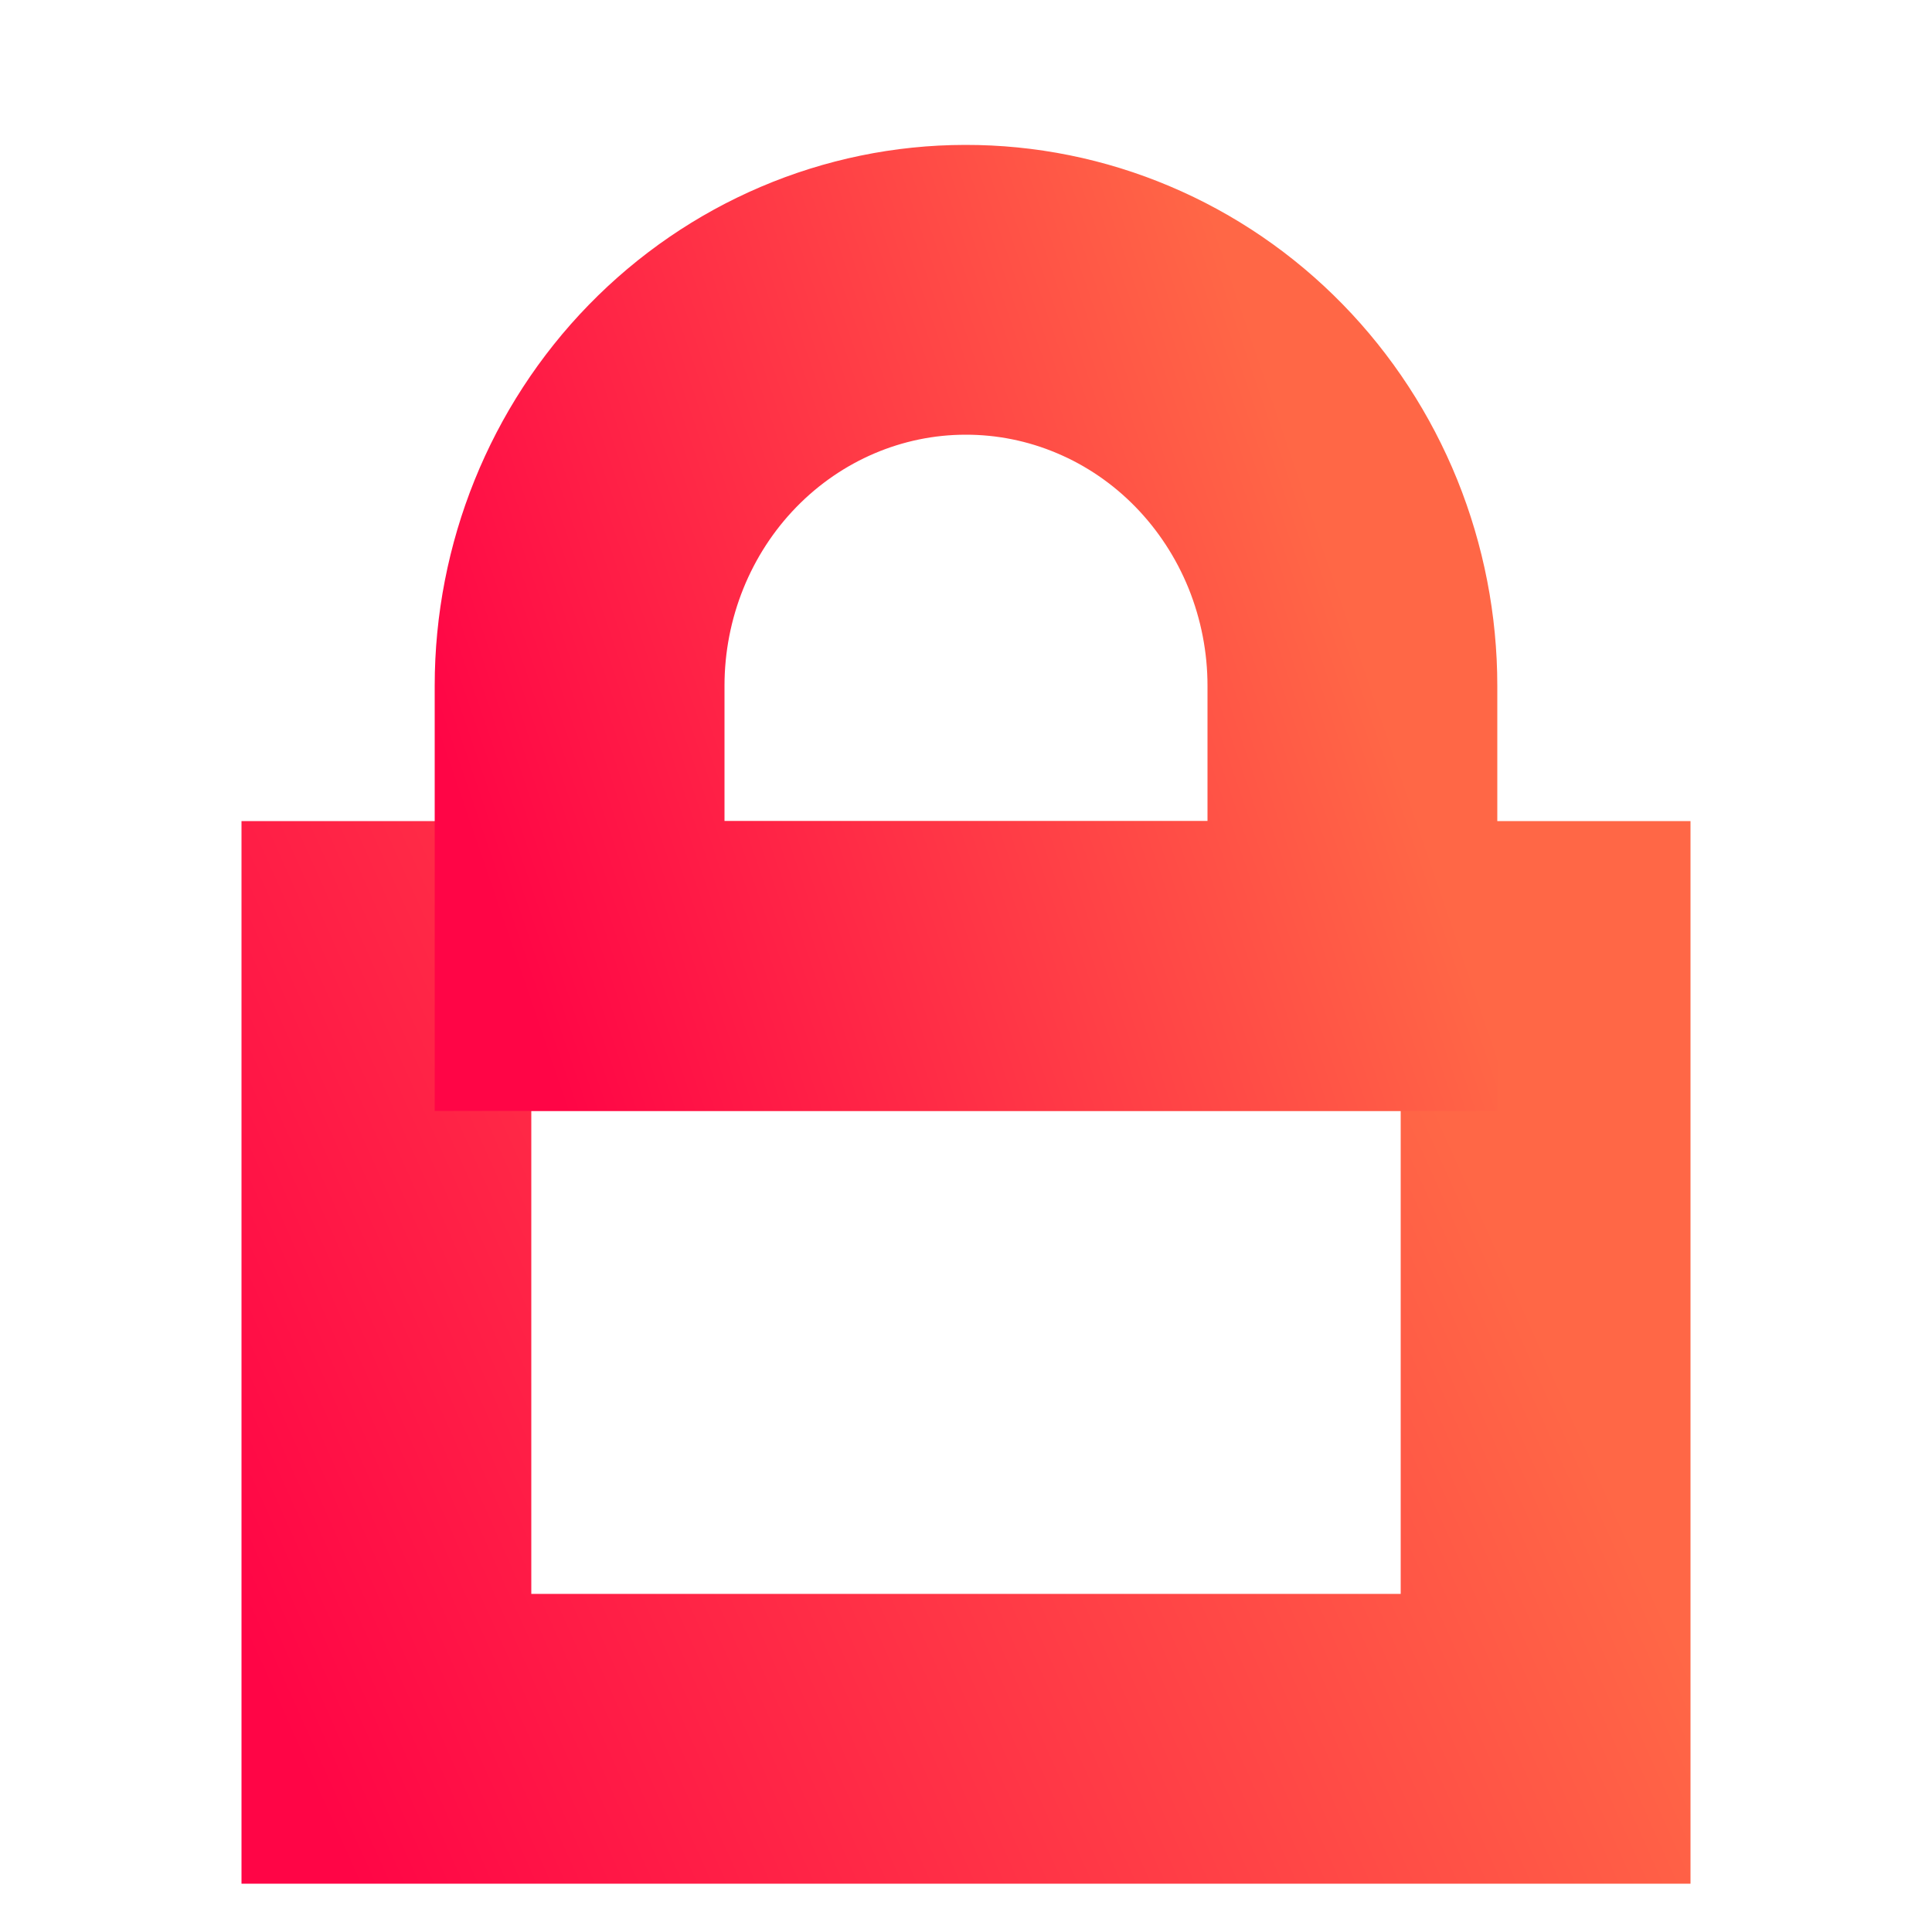
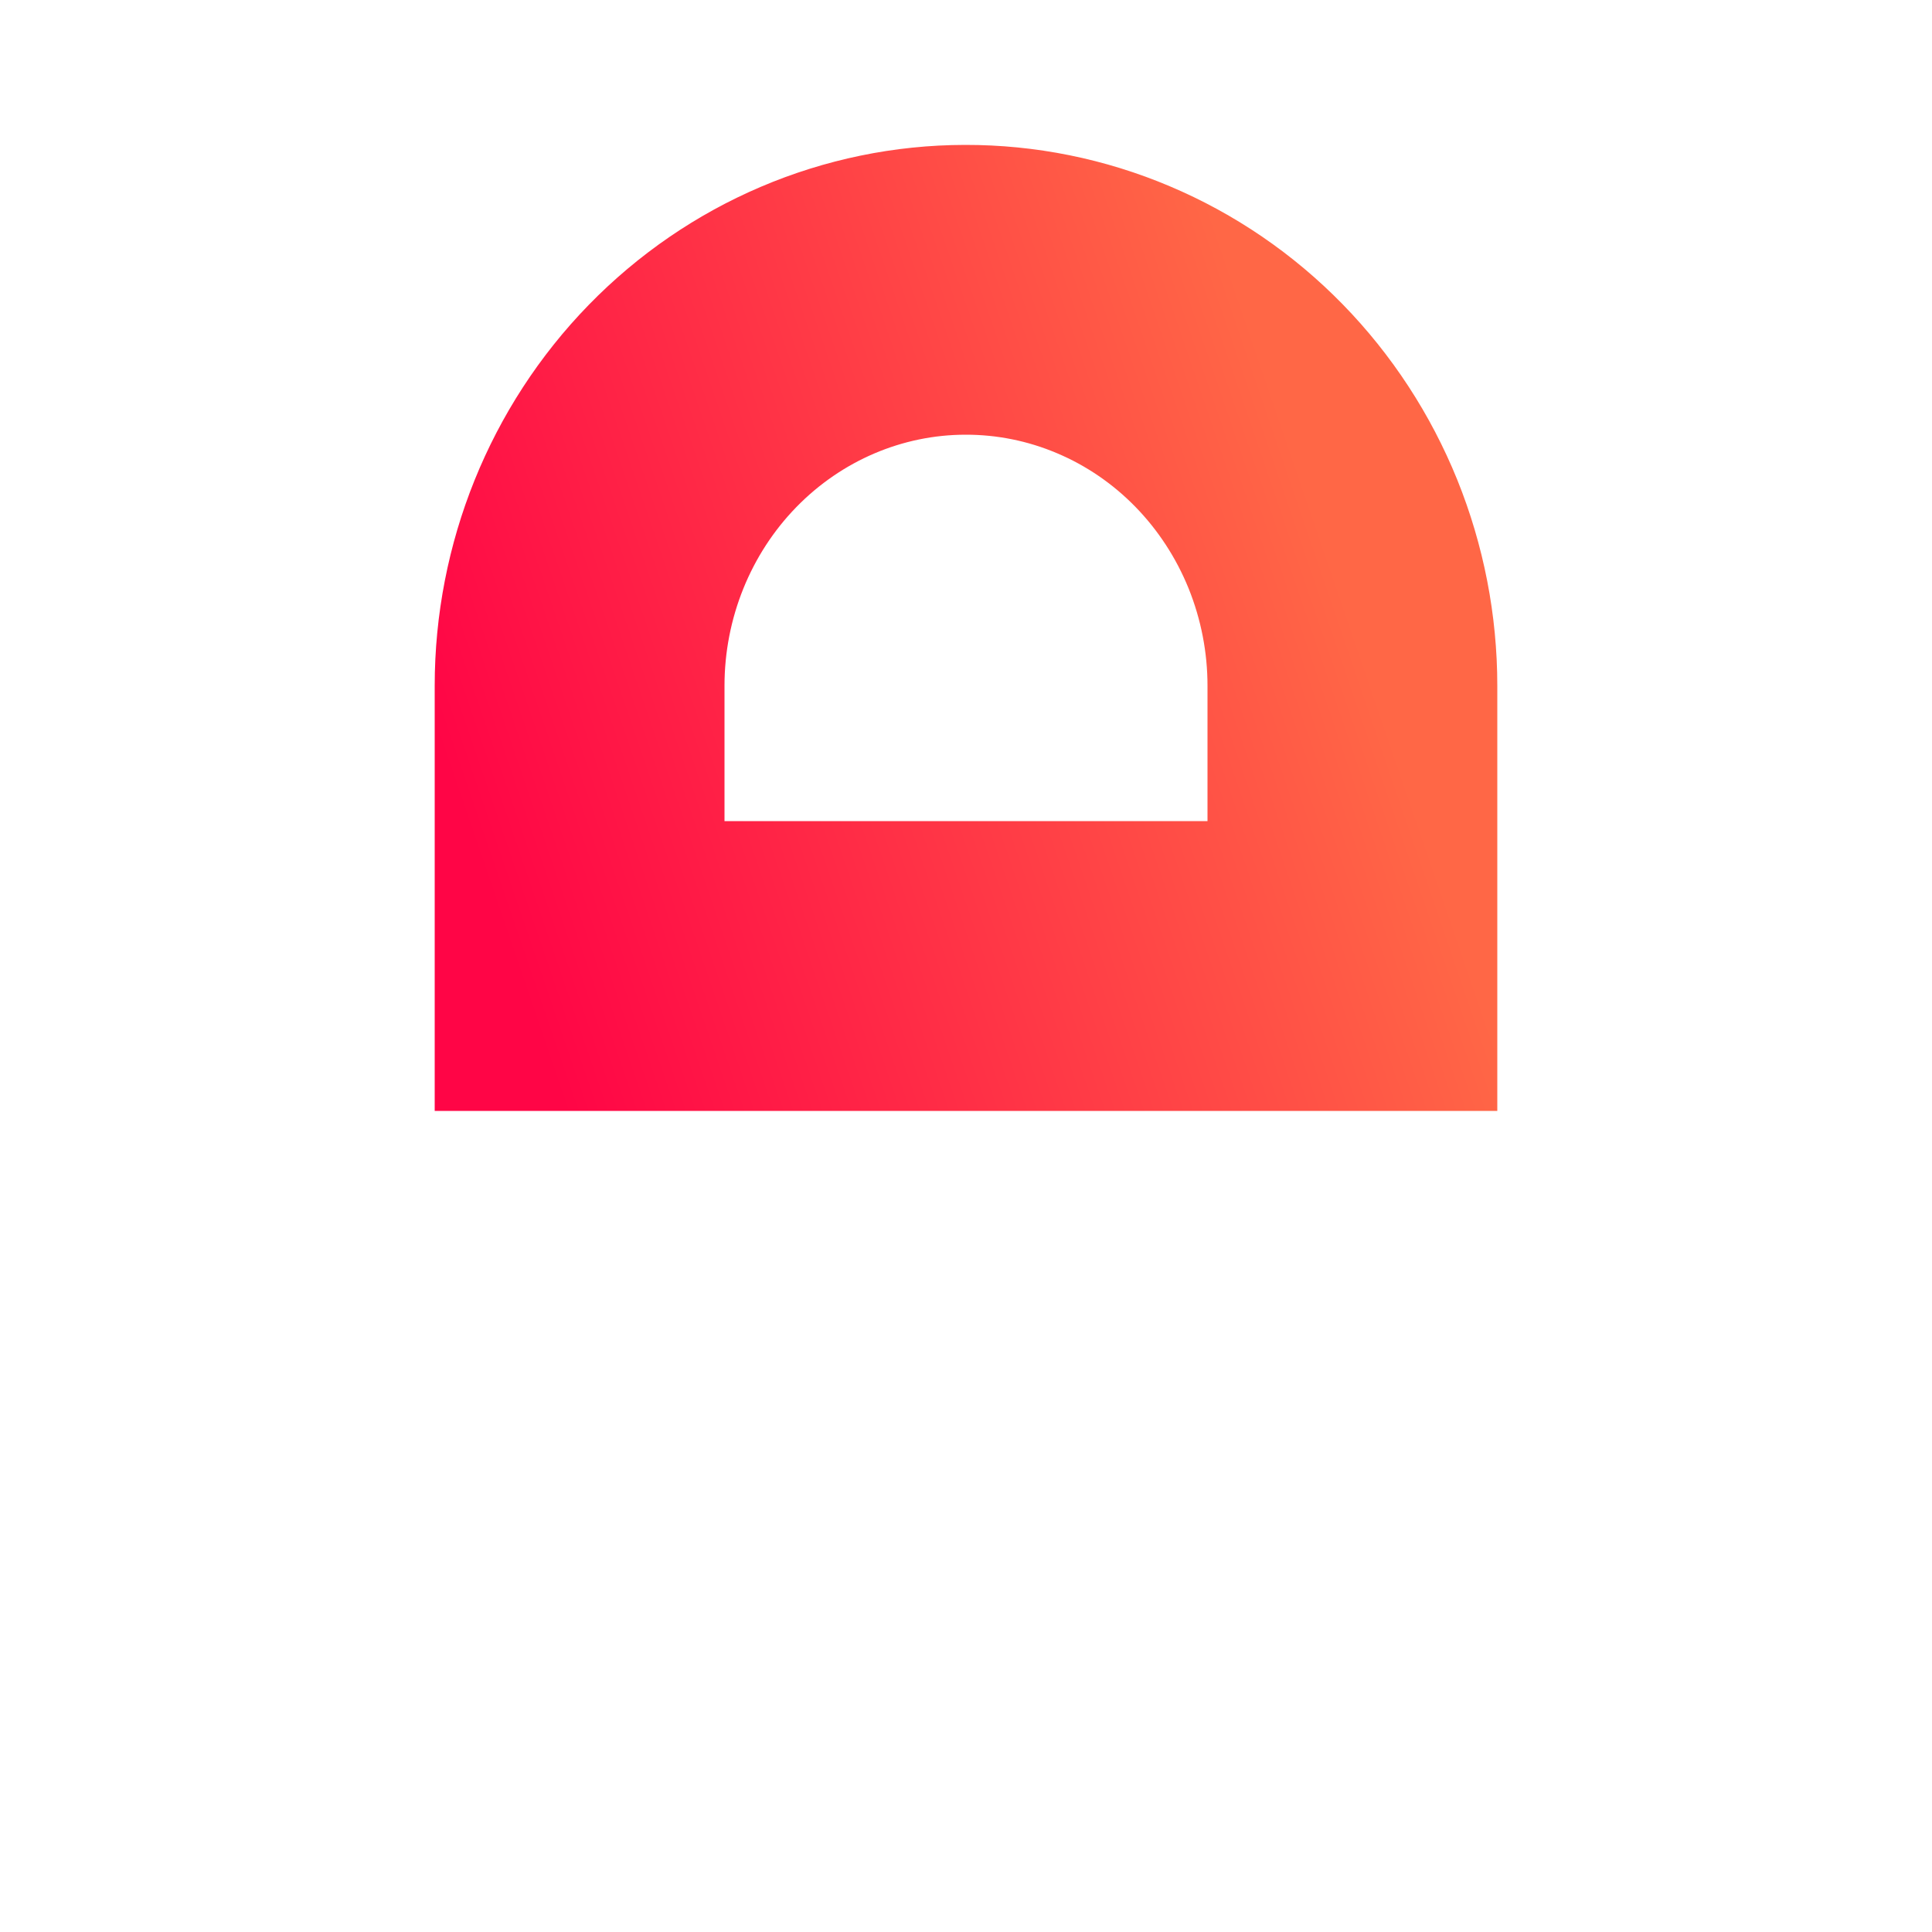
<svg xmlns="http://www.w3.org/2000/svg" width="20" height="20" viewBox="0 0 20 20" fill="none">
-   <path d="M16 10H4V18H16V10Z" stroke="url(#paint0_linear_4316_659)" stroke-width="3" stroke-miterlimit="10" />
  <path d="M9.993 3C10.519 2.999 11.04 3.104 11.526 3.31C12.012 3.515 12.454 3.817 12.826 4.198C13.198 4.579 13.493 5.031 13.695 5.529C13.896 6.027 14 6.56 14 7.099V10H6V7.099C6 6.013 6.421 4.971 7.169 4.203C7.918 3.434 8.934 3.001 9.993 3V3Z" stroke="url(#paint1_linear_4316_659)" stroke-width="3" stroke-miterlimit="10" />
  <defs>
    <linearGradient id="paint0_linear_4316_659" x1="12.979" y1="7.195" x2="0.633" y2="12.736" gradientUnits="userSpaceOnUse">
      <stop stop-color="#FF6746" />
      <stop offset="1" stop-color="#FF0546" />
    </linearGradient>
    <linearGradient id="paint1_linear_4316_659" x1="11.986" y1="0.546" x2="3.133" y2="3.573" gradientUnits="userSpaceOnUse">
      <stop stop-color="#FF6746" />
      <stop offset="1" stop-color="#FF0546" />
    </linearGradient>
  </defs>
</svg>